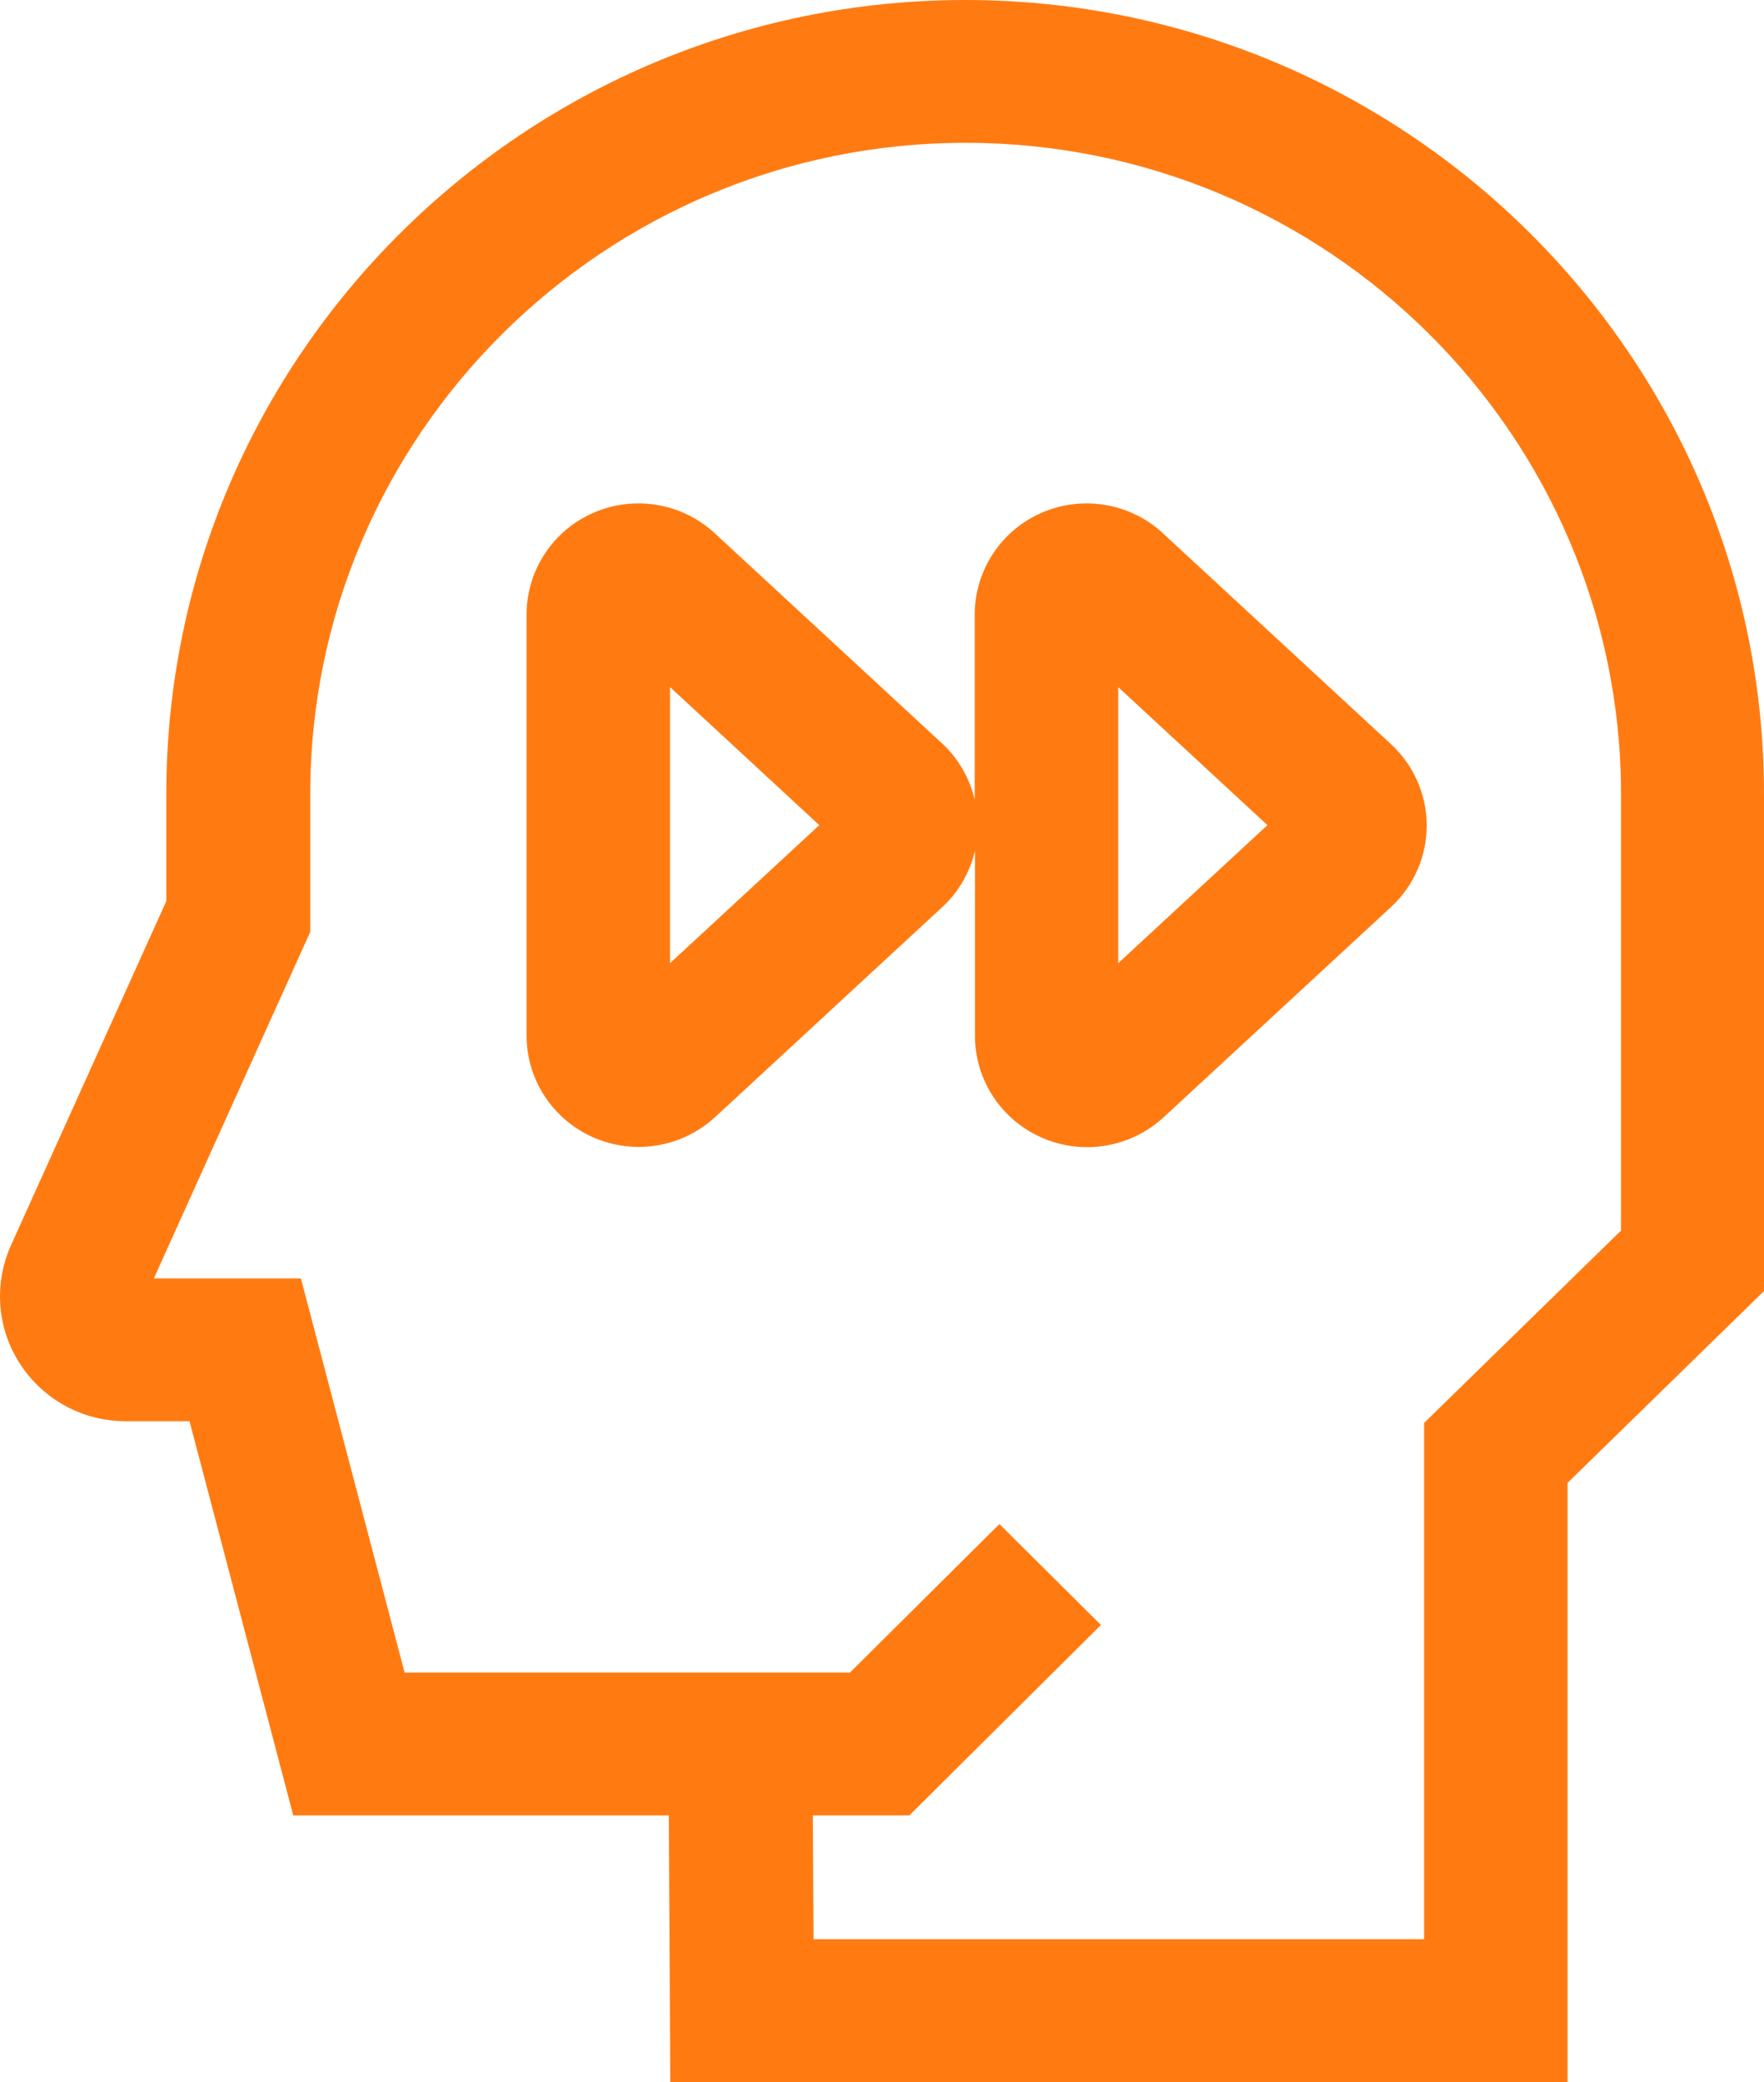
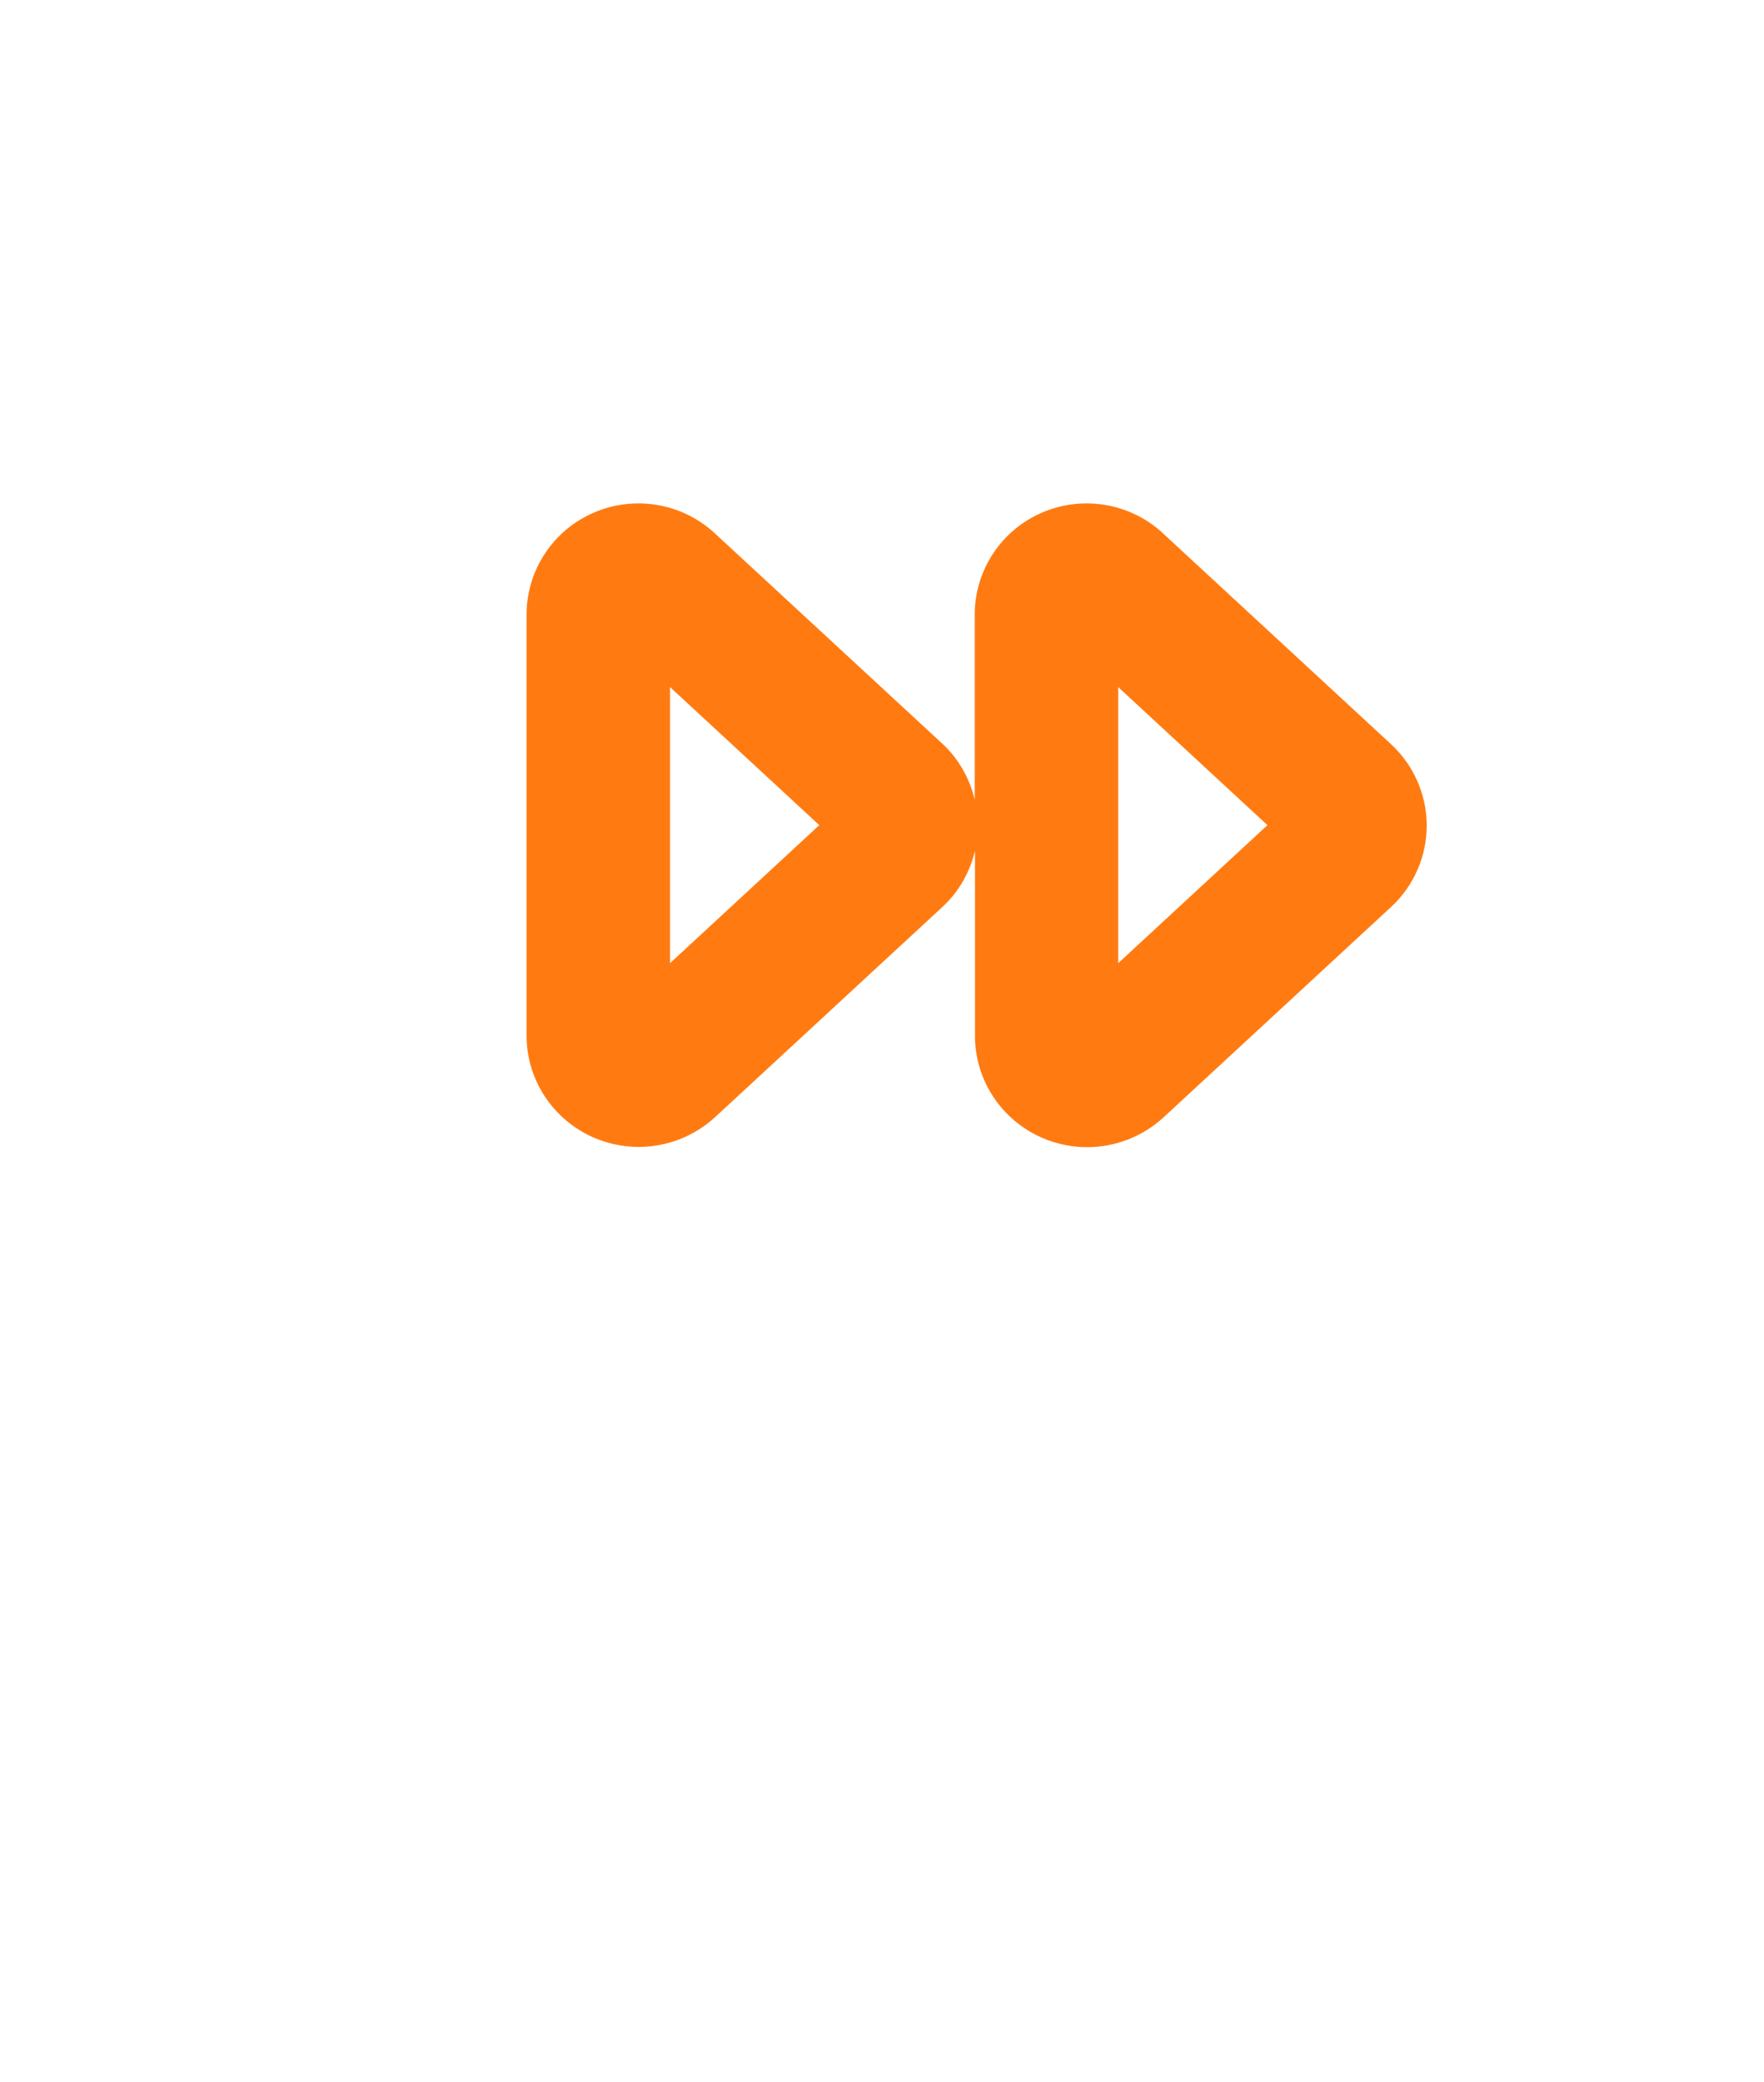
<svg xmlns="http://www.w3.org/2000/svg" width="50" height="59" viewBox="0 0 50 59" fill="none">
-   <path d="M27.363 0C14.877 0 4.714 10.091 4.714 22.502V25.537L0.314 35.284C-0.182 36.383 -0.087 37.645 0.572 38.657C1.231 39.668 2.351 40.275 3.559 40.275H5.372L8.312 51.445H18.958L18.999 59H44.432V42.022L50 36.586V22.502C50 10.098 39.843 0 27.35 0H27.363ZM45.933 34.886L40.366 40.323V54.953H23.059L23.039 51.445H25.775L31.206 46.049L28.328 43.189L24.091 47.398H11.469L8.529 36.228H4.361L8.794 26.407V22.502C8.794 12.33 17.125 4.047 27.37 4.047C37.616 4.047 45.947 12.323 45.947 22.502V34.886H45.933Z" fill="#FF7B12" />
  <path d="M32.965 15.113C32.041 14.257 30.697 14.027 29.536 14.526C28.375 15.025 27.628 16.165 27.628 17.42V22.661C27.485 22.061 27.173 21.501 26.712 21.076L20.261 15.113C19.338 14.257 17.994 14.027 16.833 14.526C15.672 15.025 14.925 16.165 14.925 17.42V29.346C14.925 30.6 15.672 31.733 16.833 32.239C17.24 32.414 17.675 32.502 18.102 32.502C18.89 32.502 19.664 32.212 20.268 31.659L26.718 25.696C27.18 25.271 27.492 24.712 27.635 24.111V29.352C27.635 30.607 28.382 31.74 29.543 32.246C29.95 32.421 30.385 32.509 30.812 32.509C31.6 32.509 32.374 32.219 32.978 31.666L39.428 25.703C40.073 25.11 40.44 24.266 40.44 23.396C40.44 22.526 40.073 21.683 39.428 21.089L32.978 15.127L32.965 15.113ZM18.992 27.295V19.471L23.222 23.383L18.992 27.295ZM31.695 27.295V19.471L35.925 23.383L31.695 27.295Z" fill="#FF7B12" />
</svg>